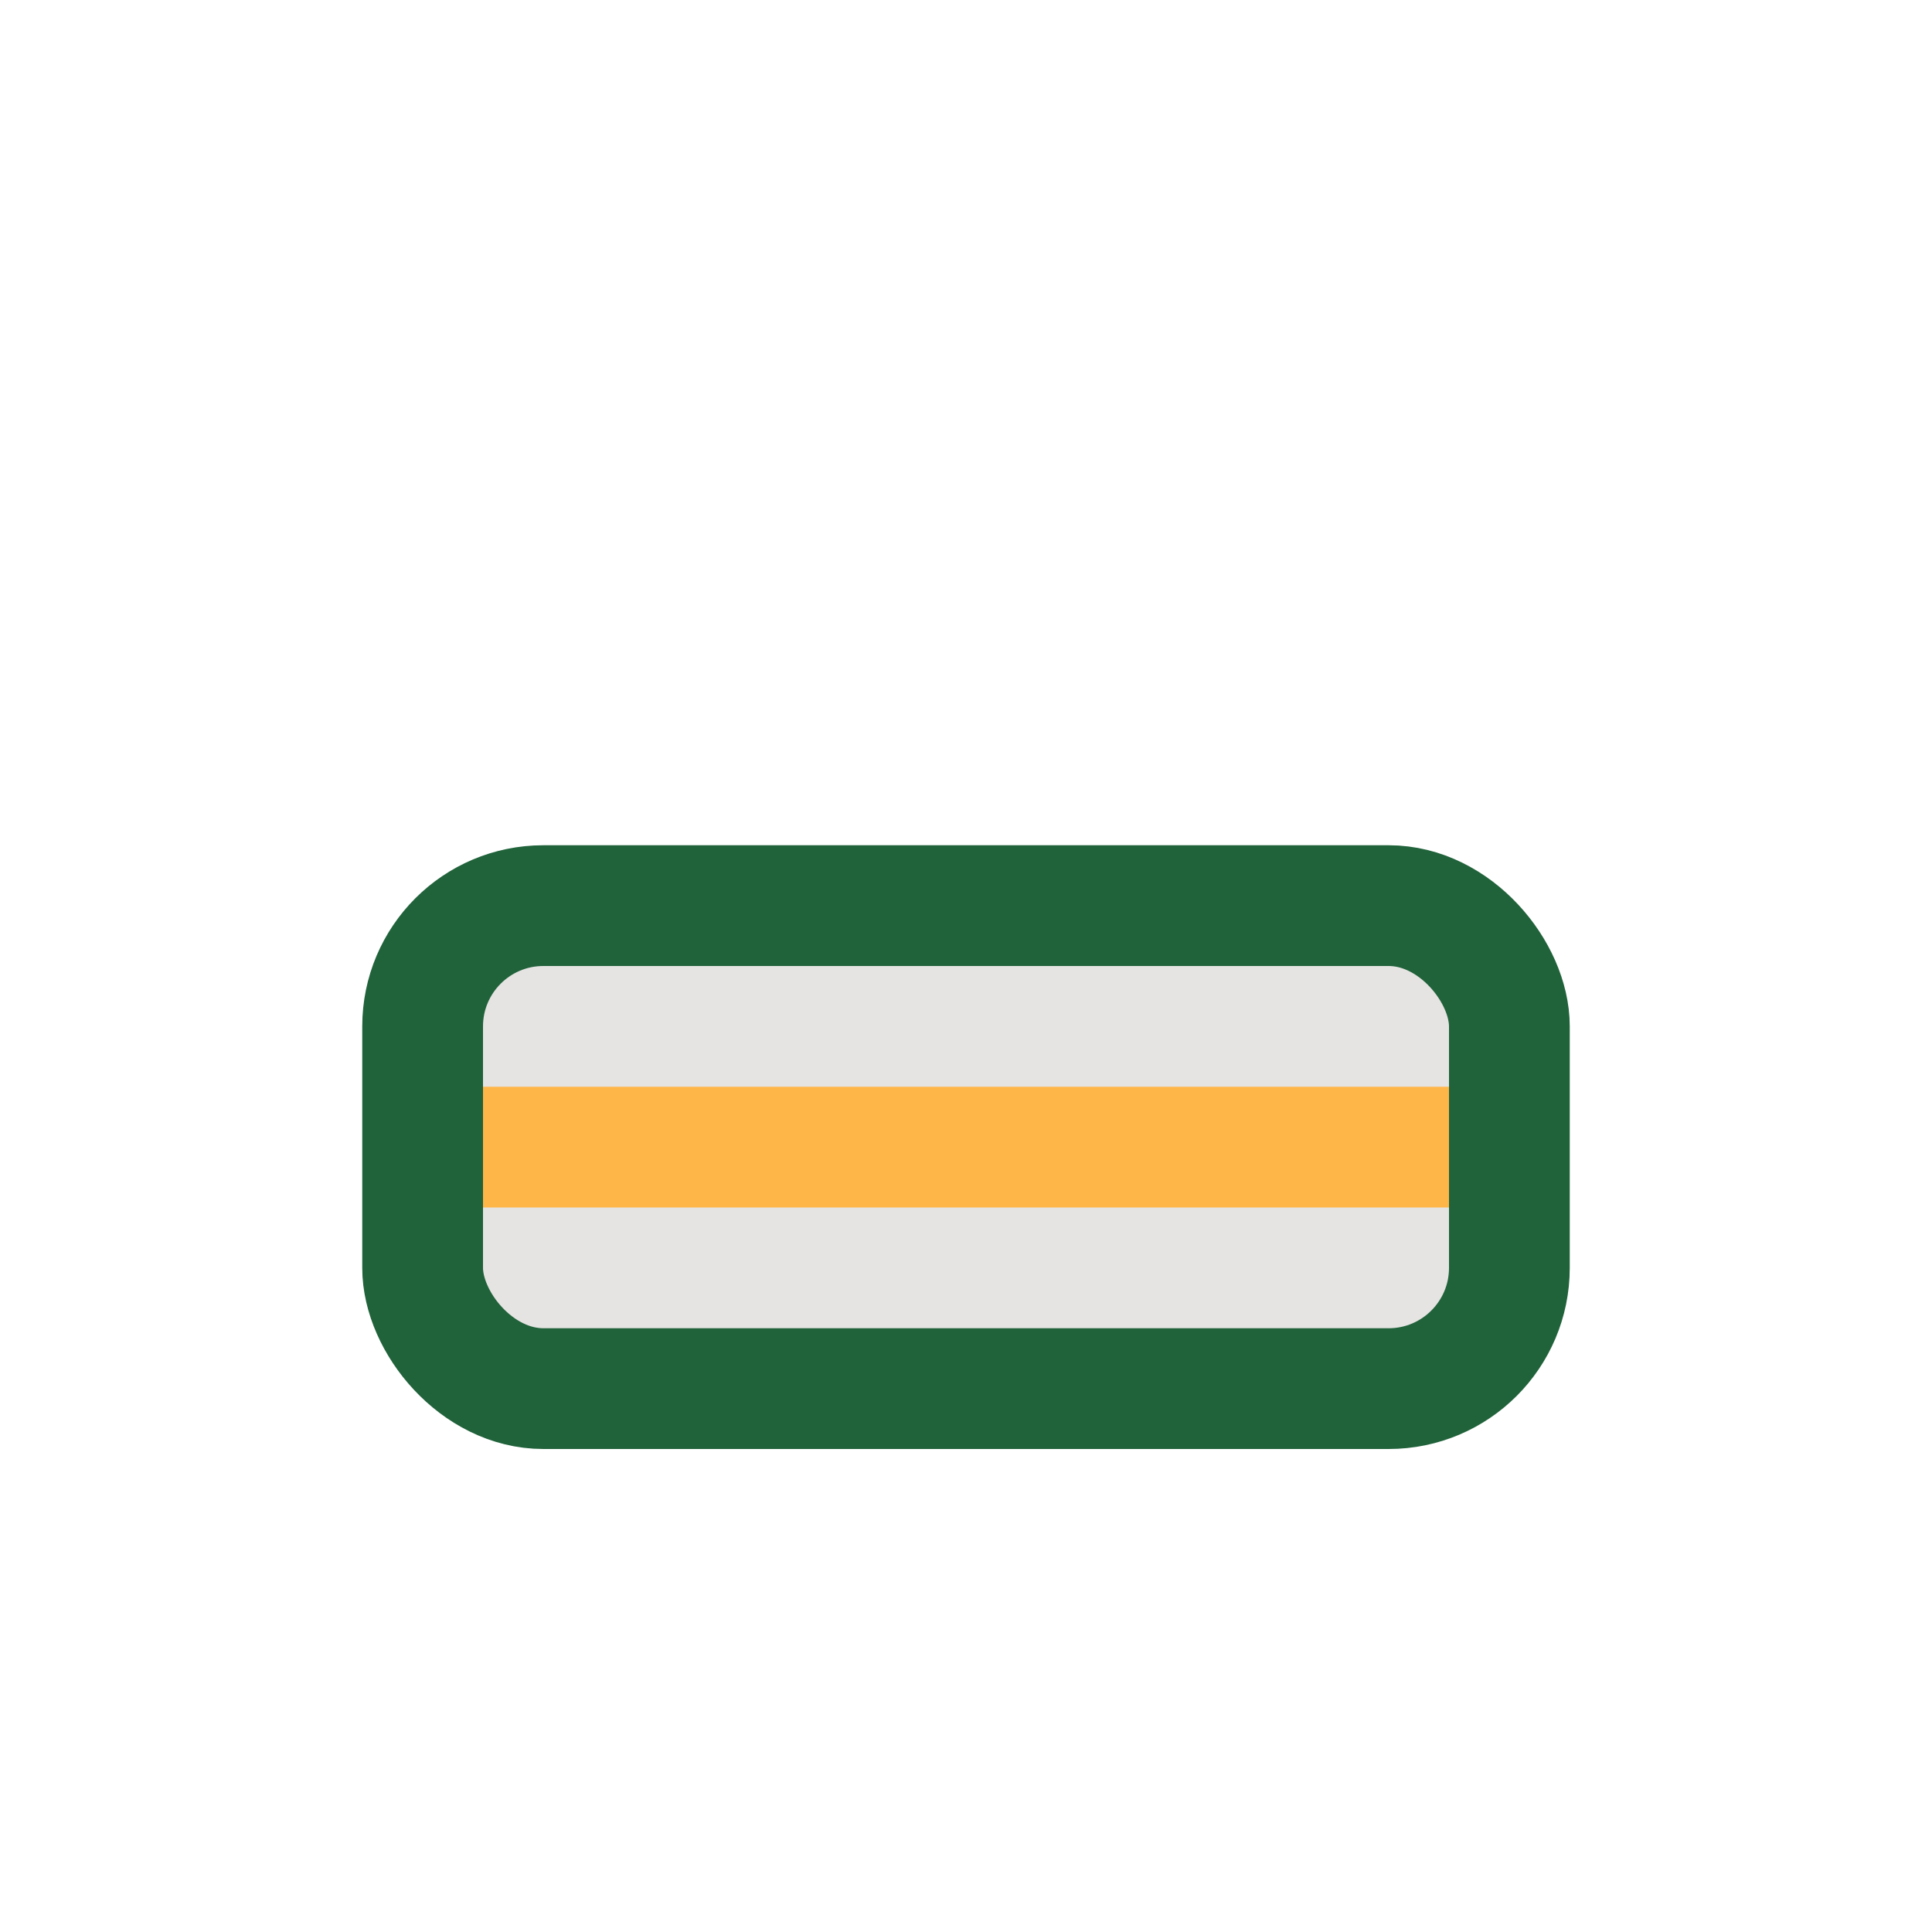
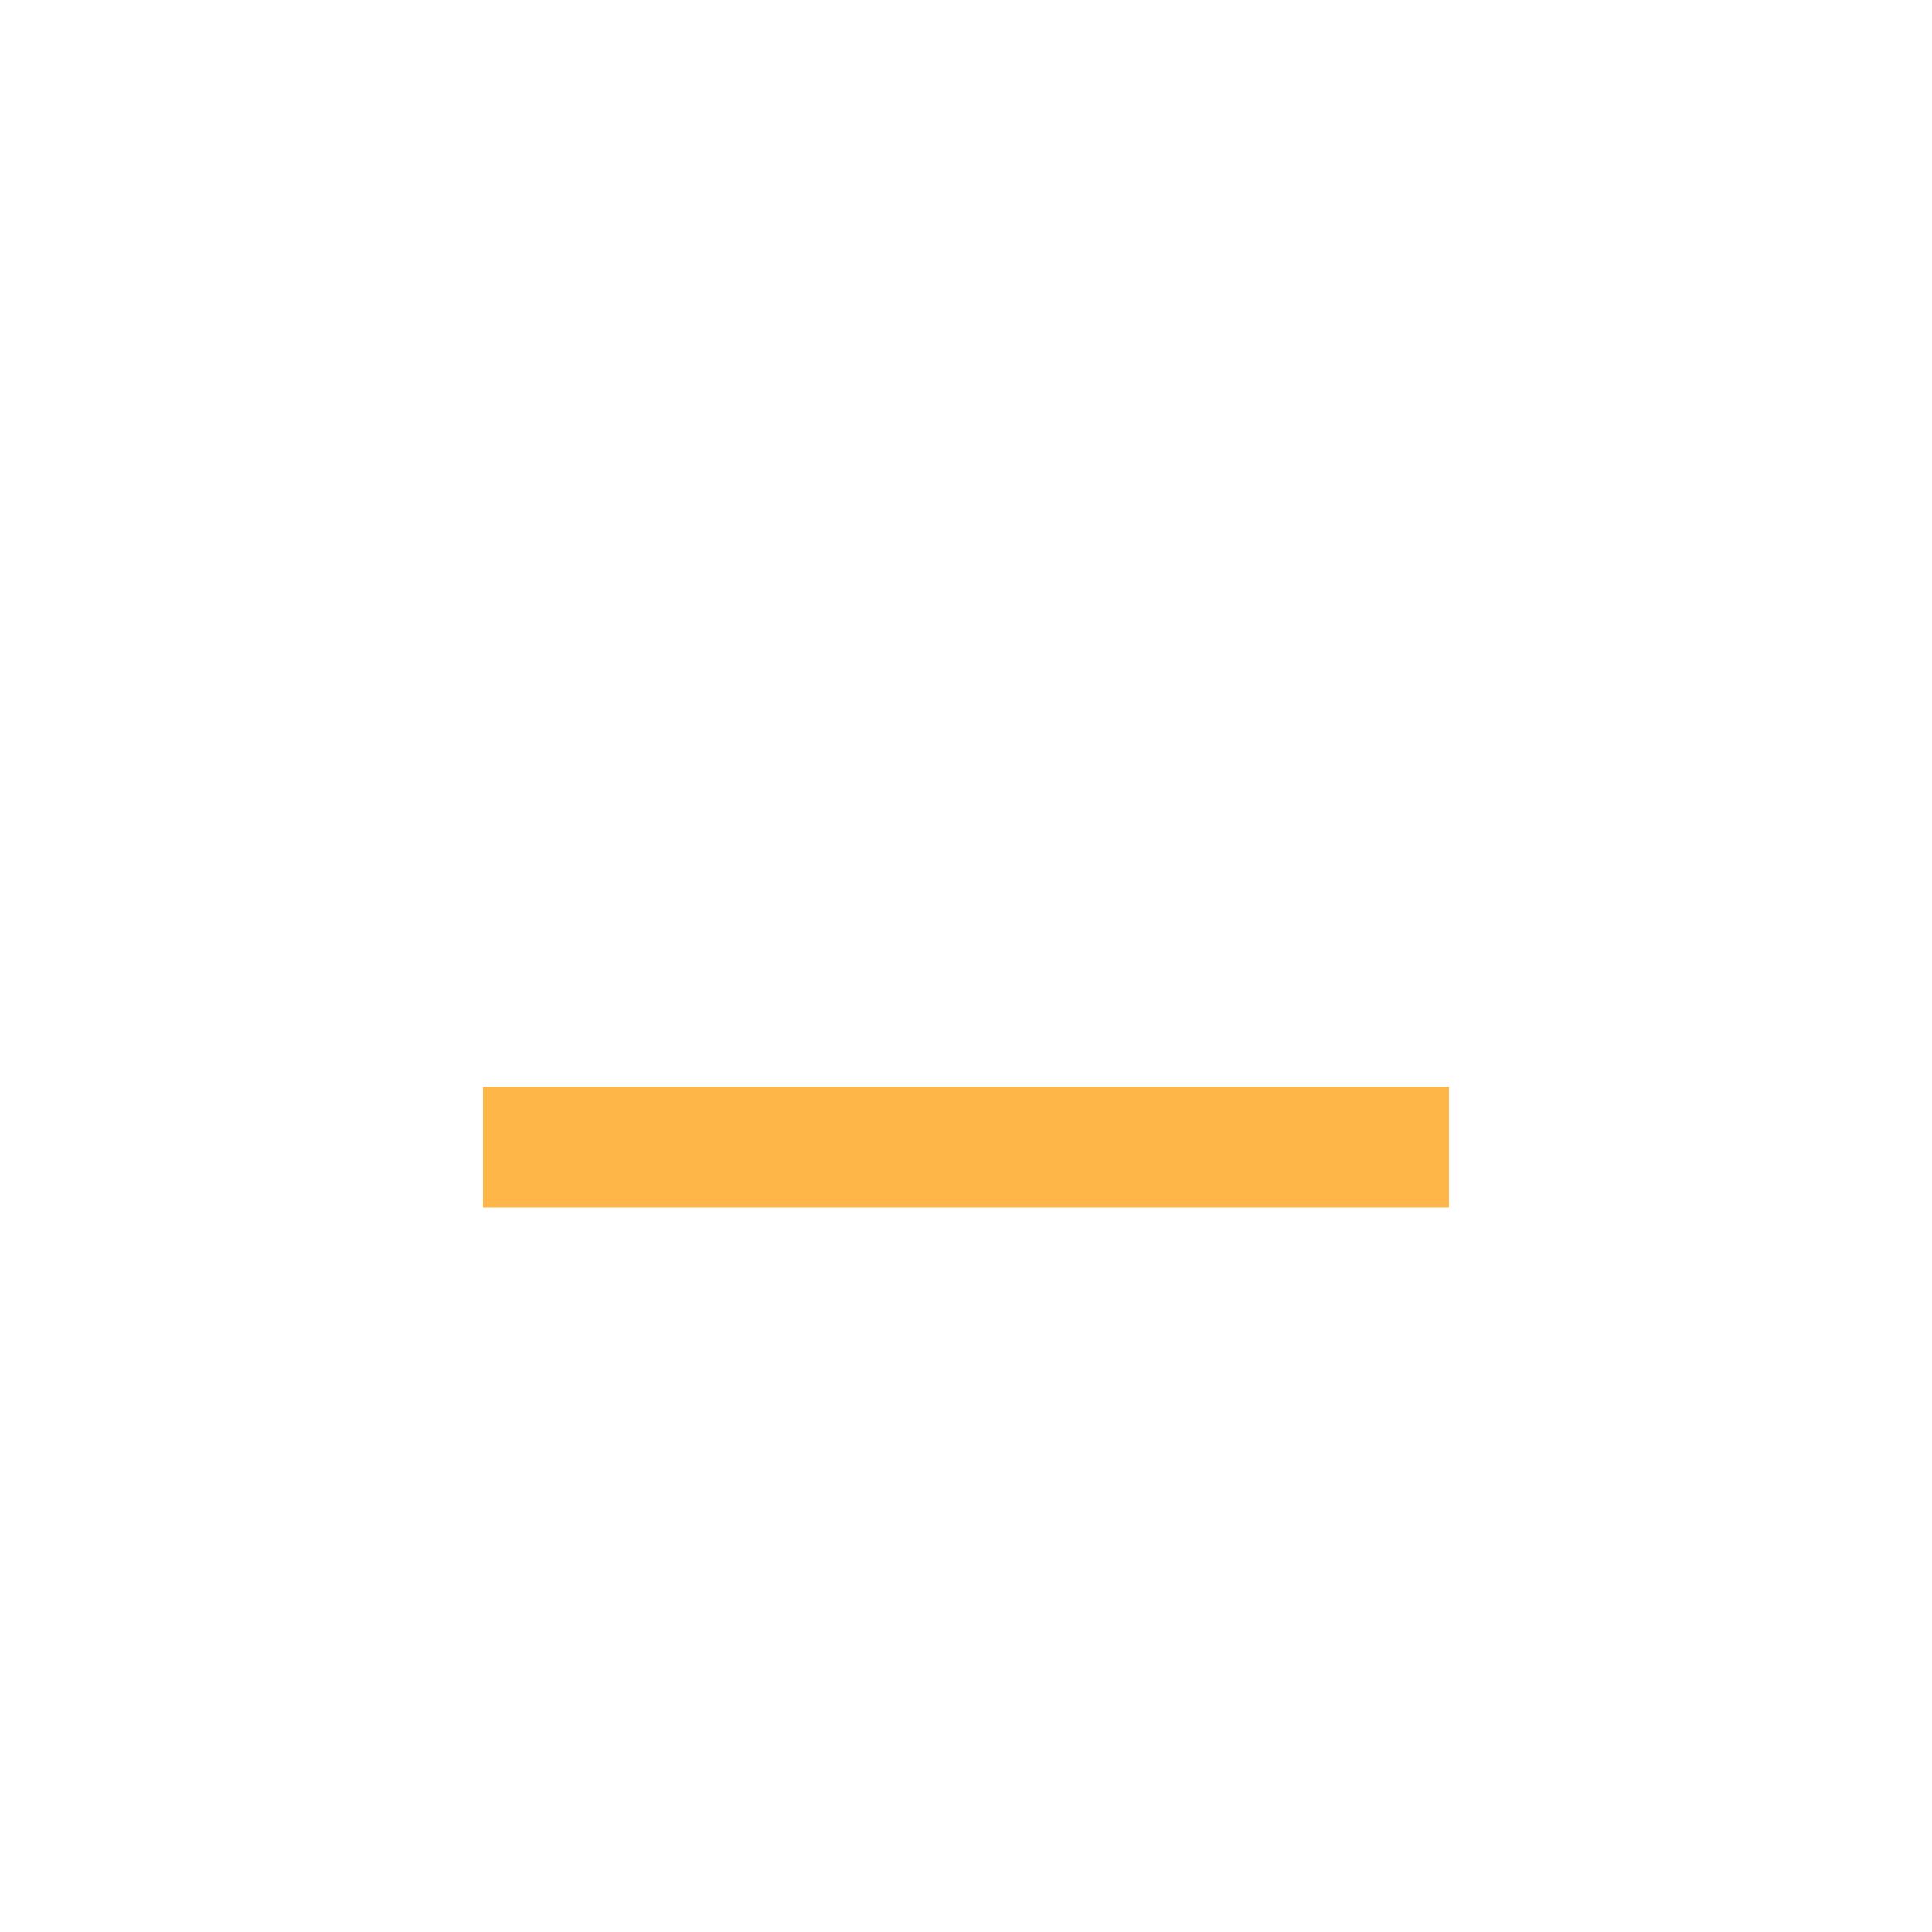
<svg xmlns="http://www.w3.org/2000/svg" width="32" height="32" viewBox="0 0 32 32">
-   <rect x="7" y="15" width="18" height="8" rx="2" fill="#E5E4E2" stroke="#20623A" stroke-width="2" />
  <rect x="8" y="18" width="16" height="2" fill="#FFB649" />
</svg>